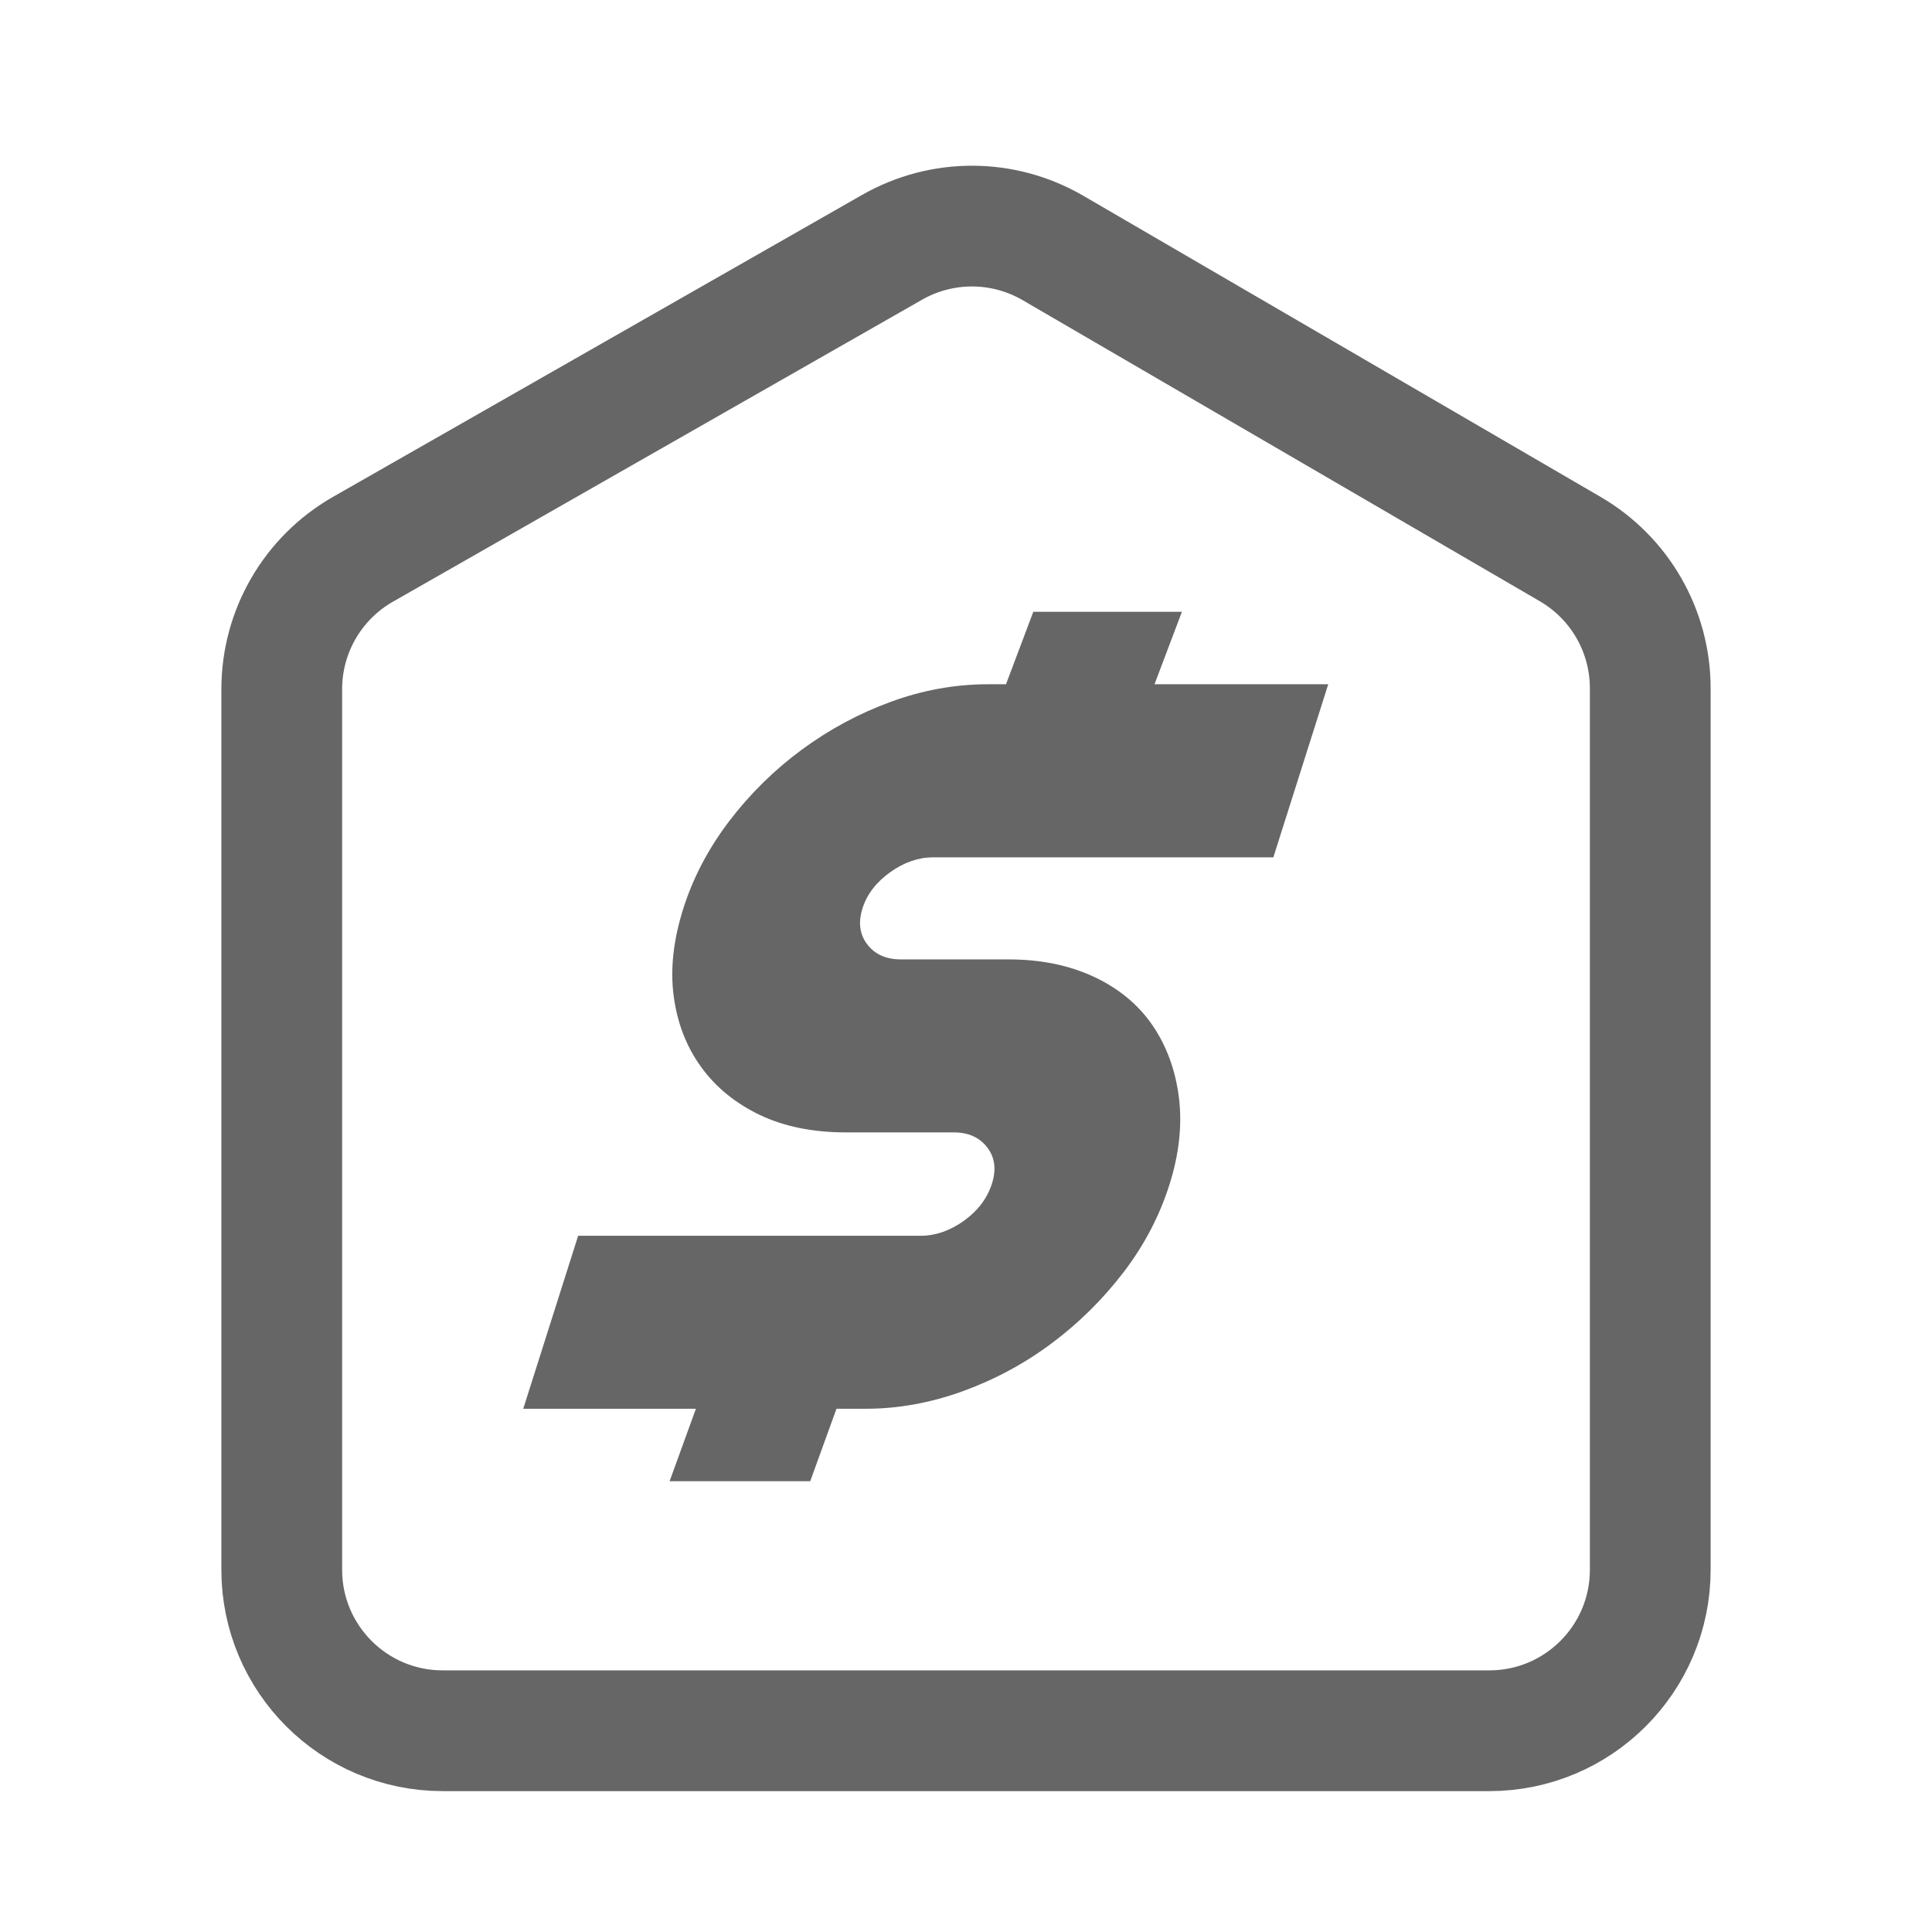
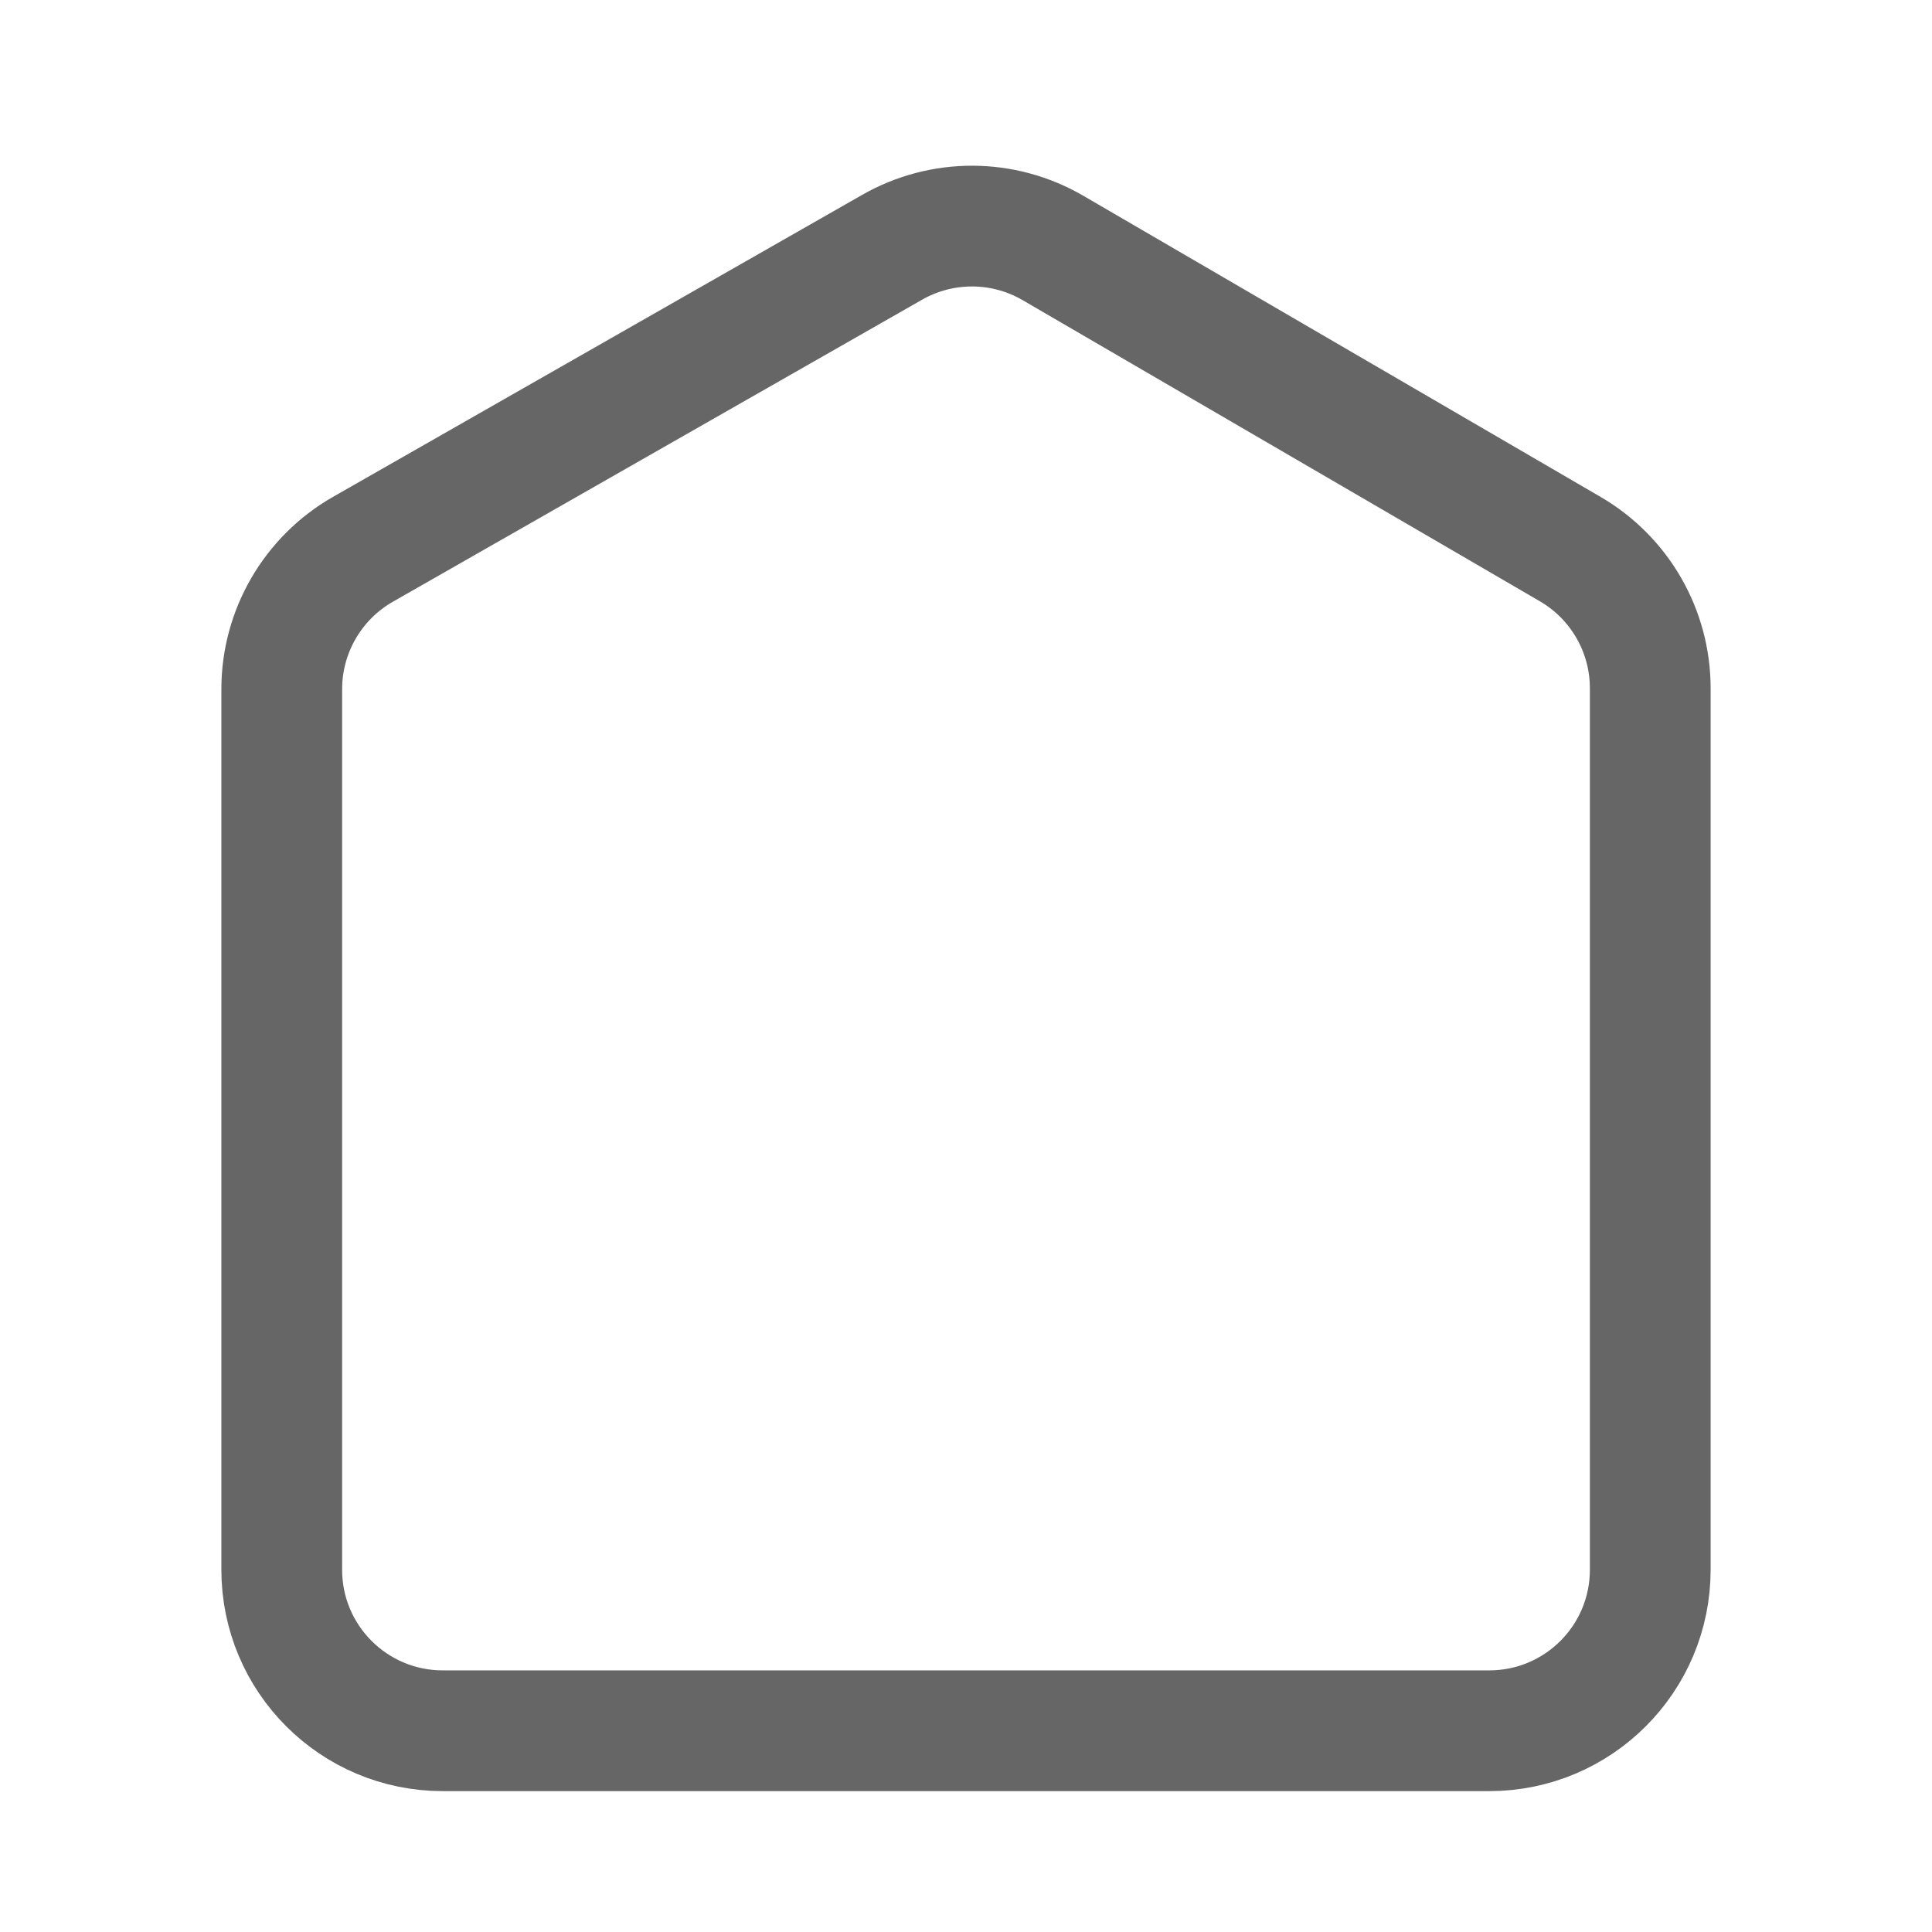
<svg xmlns="http://www.w3.org/2000/svg" width="24px" height="24px" viewBox="0 0 24 24" version="1.1">
  <title>icon- Loan Product- default</title>
  <g id="icon--Loan-Product--default" stroke="none" stroke-width="1" fill="none" fill-rule="evenodd">
    <g id="Group" transform="translate(3, 2)">
      <path d="M1.508,4.824 L8.082,1.072 C8.702,0.718 9.463,0.721 10.08,1.08 L16.506,4.821 C17.122,5.18 17.5,5.838 17.5,6.55 L17.5,17.5 C17.5,18.605 16.605,19.5 15.5,19.5 L2.5,19.5 C1.395,19.5 0.5,18.605 0.5,17.5 L0.5,6.561 C0.5,5.843 0.885,5.18 1.508,4.824 Z" id="矩形" stroke="#666666" stroke-width="1.5" />
-       <path d="M11.682,5.6 L11.342,6.5 L13.5,6.5 L12.818,8.65 L8.593,8.65 C8.41,8.65 8.232,8.711 8.058,8.835 C7.885,8.959 7.77,9.108 7.714,9.284 C7.659,9.459 7.679,9.608 7.774,9.732 C7.869,9.856 8.008,9.918 8.19,9.918 L9.529,9.918 C9.926,9.918 10.28,9.99 10.589,10.134 C10.898,10.279 11.14,10.479 11.317,10.737 C11.493,10.995 11.602,11.294 11.645,11.634 C11.687,11.974 11.648,12.335 11.527,12.717 C11.403,13.108 11.212,13.472 10.955,13.807 C10.698,14.142 10.401,14.436 10.063,14.688 C9.724,14.941 9.355,15.139 8.955,15.284 C8.554,15.428 8.155,15.5 7.757,15.5 L7.391,15.5 L7.065,16.4 L5.318,16.4 L5.645,15.5 L3.5,15.5 L4.182,13.351 L8.439,13.351 C8.622,13.351 8.8,13.289 8.974,13.165 C9.147,13.041 9.264,12.887 9.323,12.701 C9.378,12.526 9.359,12.376 9.263,12.253 C9.168,12.129 9.03,12.067 8.847,12.067 L7.508,12.067 C7.1,12.067 6.744,11.995 6.44,11.851 C6.137,11.706 5.893,11.508 5.71,11.255 C5.527,11.003 5.413,10.709 5.369,10.374 C5.324,10.039 5.365,9.675 5.489,9.284 C5.61,8.902 5.8,8.541 6.058,8.201 C6.317,7.861 6.618,7.565 6.961,7.312 C7.305,7.059 7.674,6.861 8.069,6.717 C8.465,6.572 8.867,6.5 9.275,6.5 L9.497,6.5 L9.836,5.6 L11.682,5.6 Z" id="合并形状" fill="#666666" />
    </g>
  </g>
</svg>